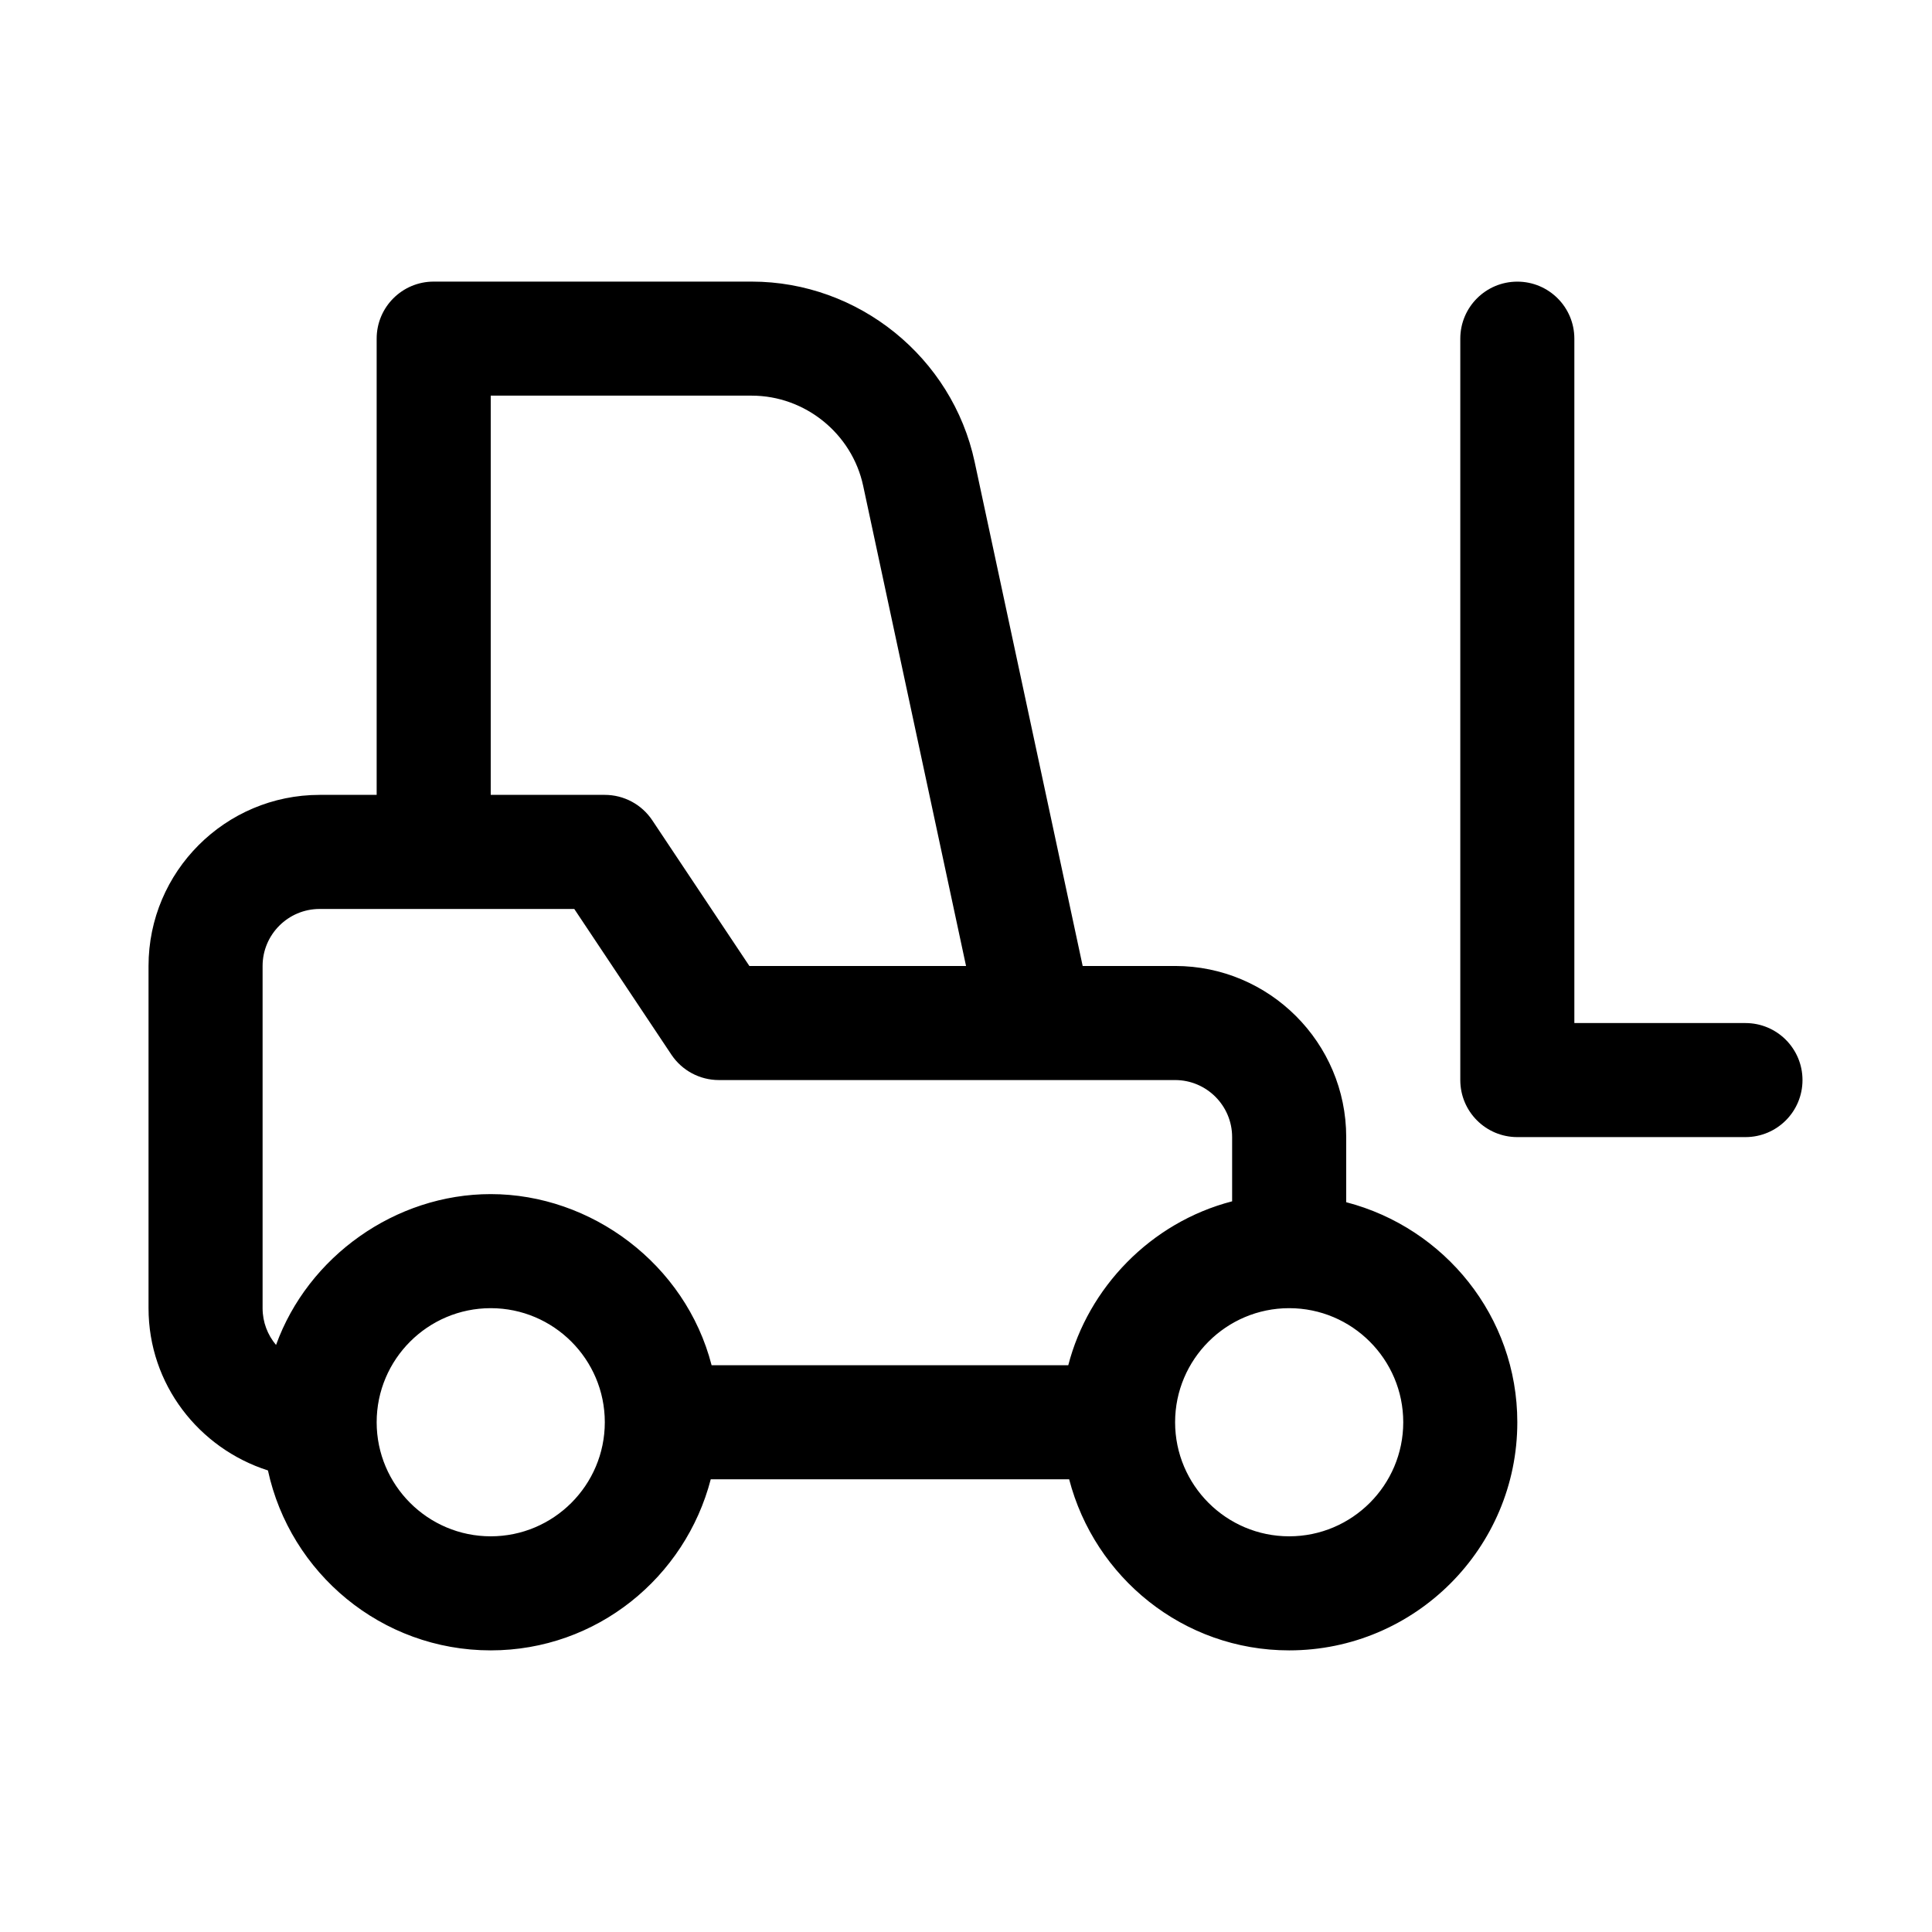
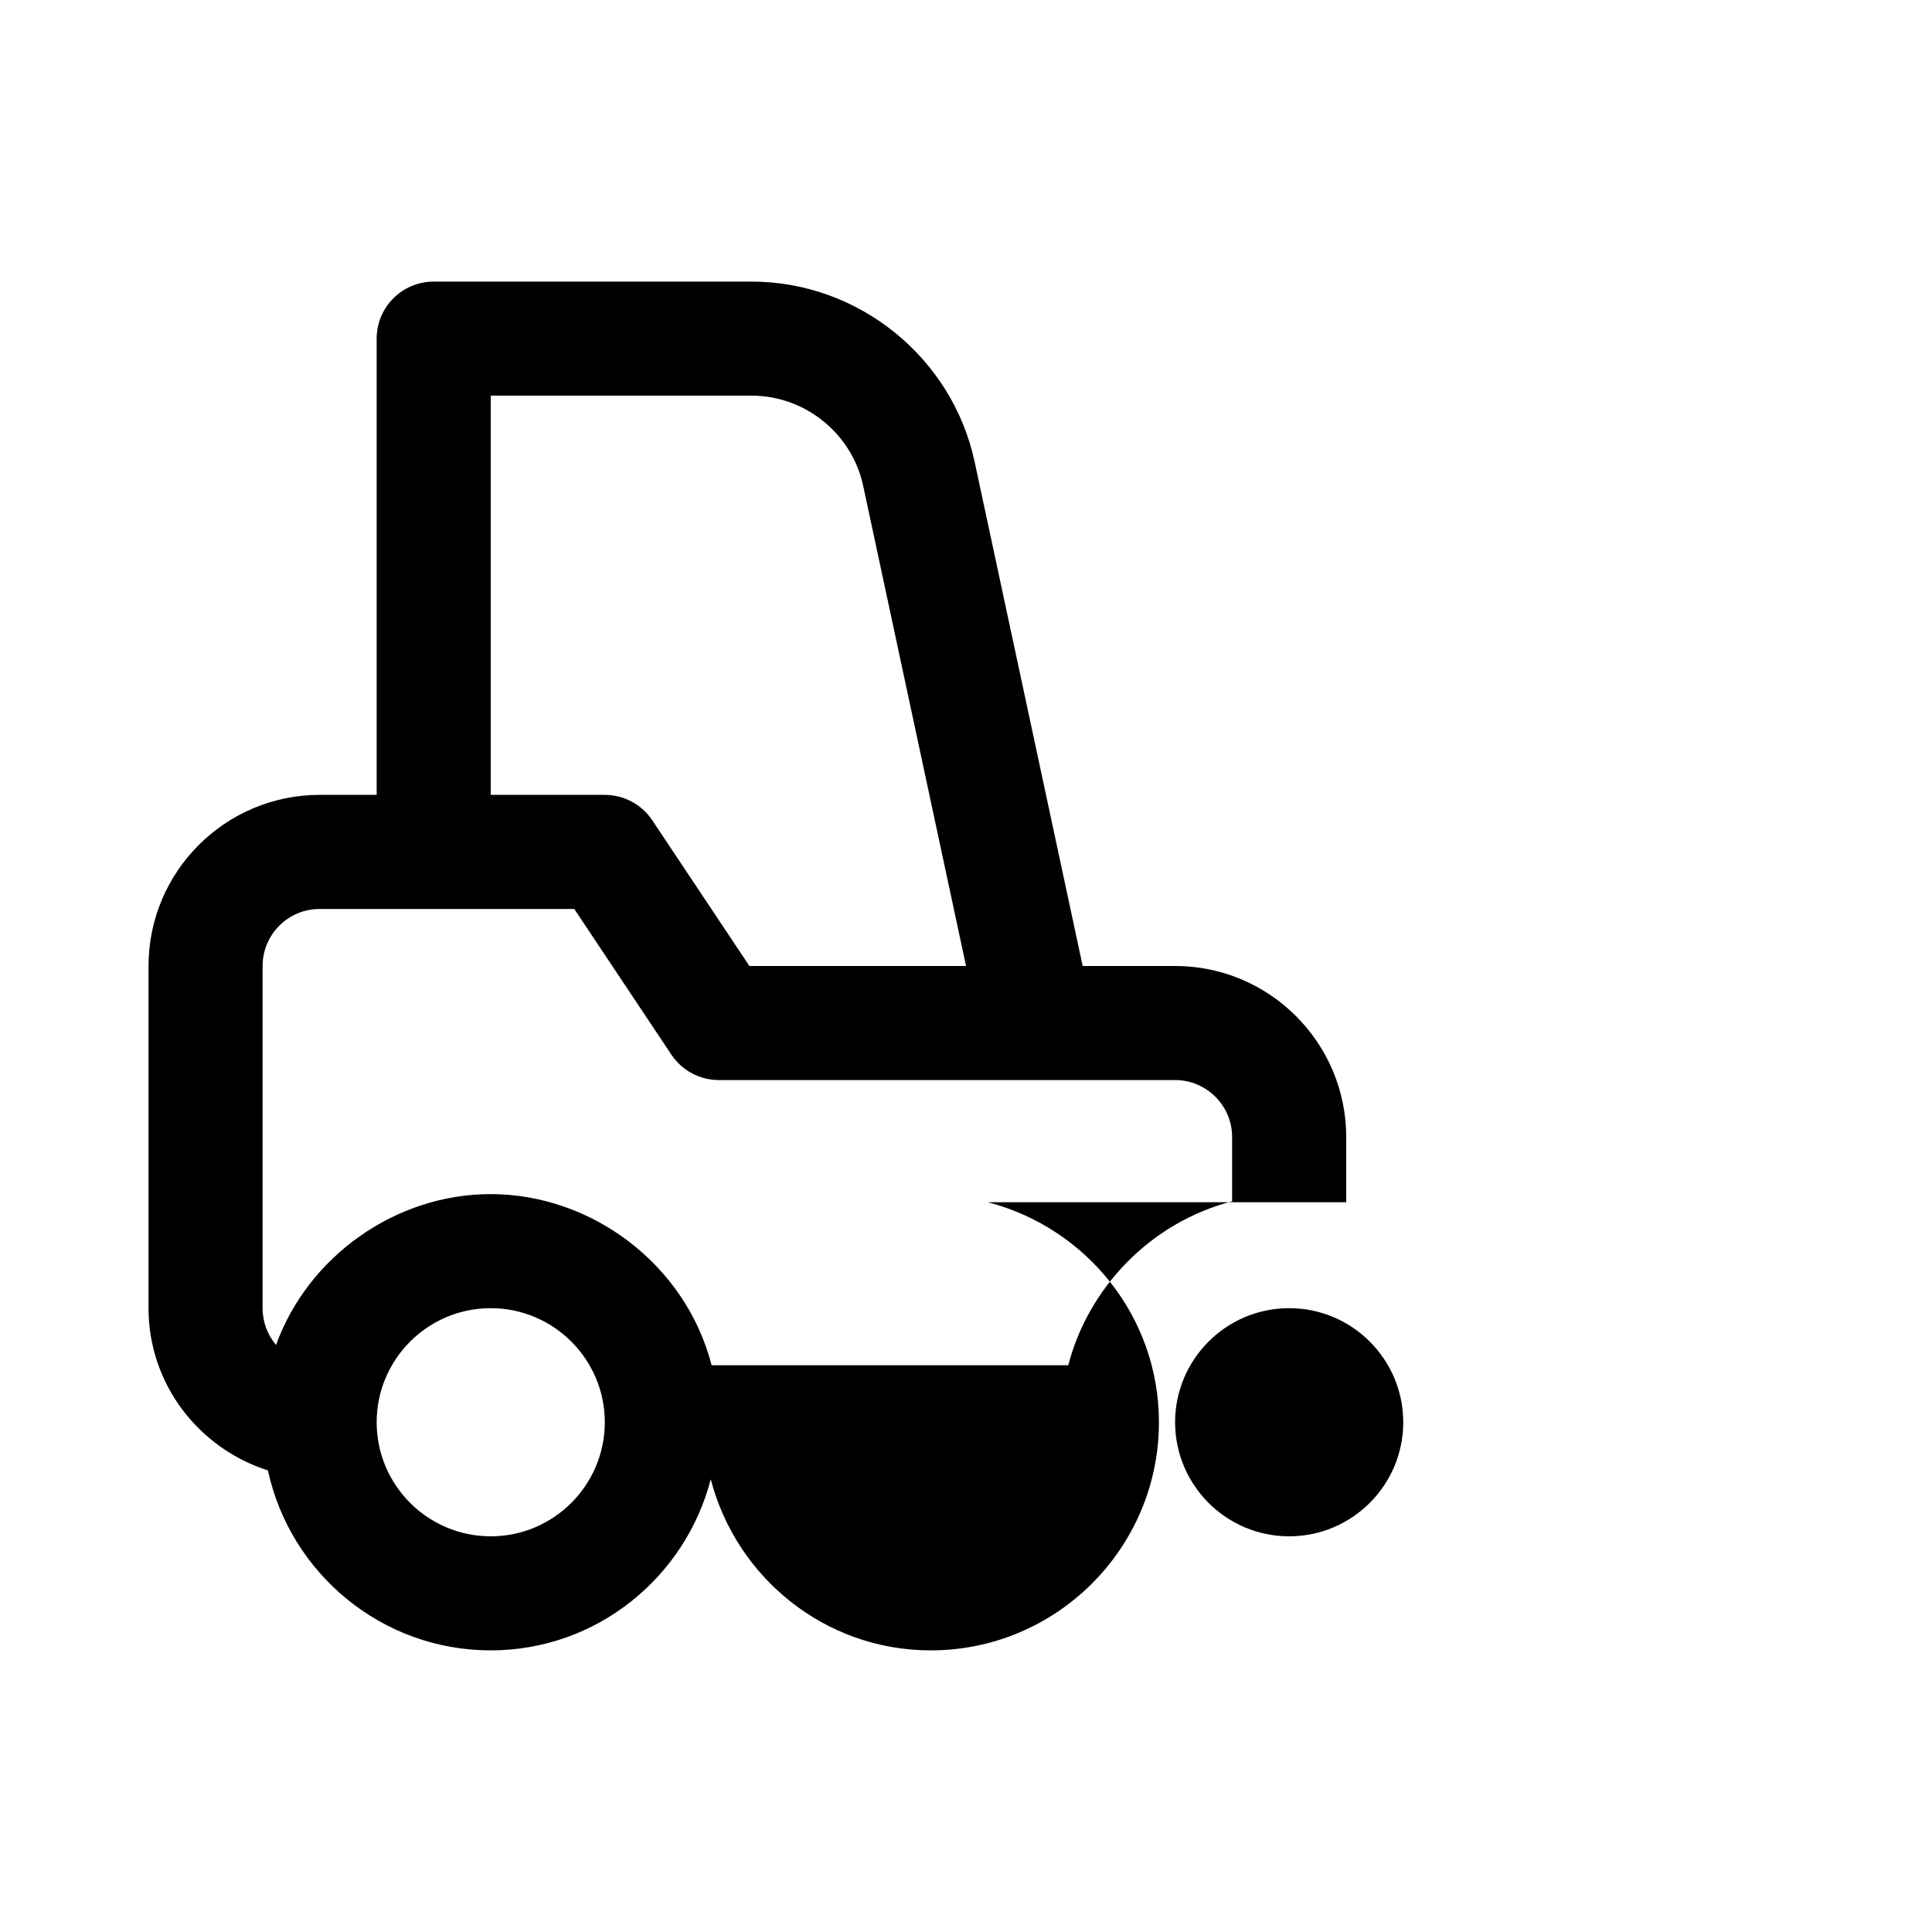
<svg xmlns="http://www.w3.org/2000/svg" fill="#000000" width="800px" height="800px" version="1.1" viewBox="144 144 512 512">
  <g>
-     <path d="m621.68 430.23c0 8.348-6.762 15.113-15.113 15.113h-60.461c-8.352 0-15.113-6.766-15.113-15.113v-196.48c0-8.348 6.762-15.113 15.113-15.113 8.352 0 15.113 6.766 15.113 15.113v181.37h45.344c8.355 0 15.117 6.766 15.117 15.113z" />
-     <path d="m500.76 462.6v-17.262c0-25.004-20.34-45.344-45.344-45.344h-24.496l-28.625-133.57c-5.922-27.695-30.773-47.797-59.098-47.797h-84.266c-8.352 0-15.113 6.766-15.113 15.113v120.91h-15.113c-25.004 0-45.344 20.34-45.344 45.344v90.688c0 20.199 13.359 37.152 31.645 43 5.883 27.207 30.086 47.684 59.039 47.684 28.094 0 51.551-19.34 58.312-45.344h94.977c6.758 26 30.219 45.344 58.312 45.344 33.344 0 60.457-27.121 60.457-60.457-0.004-28.09-19.34-51.551-45.344-58.312zm-226.71-213.75h69.152c14.156 0 26.582 10.051 29.547 23.895l27.262 127.25h-57.418l-25.738-38.613c-2.809-4.207-7.527-6.731-12.578-6.731h-30.23zm0 302.29c-16.668 0-30.23-13.559-30.23-30.23s13.562-30.23 30.23-30.23 30.23 13.559 30.23 30.23c-0.004 16.672-13.566 30.23-30.23 30.23zm153.06-45.344h-94.527c-6.918-26.828-31.91-45.344-58.539-45.344-25.285 0-48.43 16.555-56.887 39.977-2.223-2.633-3.566-6.031-3.566-9.746v-90.684c0-8.332 6.777-15.113 15.113-15.113h67.488l25.738 38.613c2.805 4.203 7.527 6.727 12.574 6.727h120.91c8.34 0 15.113 6.781 15.113 15.113v17.023c-21.684 5.613-38.148 22.996-43.422 43.434zm58.535 45.344c-16.668 0-30.23-13.559-30.23-30.23s13.562-30.23 30.23-30.23 30.23 13.559 30.23 30.23-13.562 30.23-30.23 30.23z" />
+     <path d="m500.76 462.6v-17.262c0-25.004-20.34-45.344-45.344-45.344h-24.496l-28.625-133.57c-5.922-27.695-30.773-47.797-59.098-47.797h-84.266c-8.352 0-15.113 6.766-15.113 15.113v120.91h-15.113c-25.004 0-45.344 20.34-45.344 45.344v90.688c0 20.199 13.359 37.152 31.645 43 5.883 27.207 30.086 47.684 59.039 47.684 28.094 0 51.551-19.34 58.312-45.344c6.758 26 30.219 45.344 58.312 45.344 33.344 0 60.457-27.121 60.457-60.457-0.004-28.09-19.34-51.551-45.344-58.312zm-226.71-213.75h69.152c14.156 0 26.582 10.051 29.547 23.895l27.262 127.25h-57.418l-25.738-38.613c-2.809-4.207-7.527-6.731-12.578-6.731h-30.23zm0 302.29c-16.668 0-30.23-13.559-30.23-30.23s13.562-30.23 30.23-30.23 30.23 13.559 30.23 30.23c-0.004 16.672-13.566 30.23-30.23 30.23zm153.06-45.344h-94.527c-6.918-26.828-31.91-45.344-58.539-45.344-25.285 0-48.43 16.555-56.887 39.977-2.223-2.633-3.566-6.031-3.566-9.746v-90.684c0-8.332 6.777-15.113 15.113-15.113h67.488l25.738 38.613c2.805 4.203 7.527 6.727 12.574 6.727h120.91c8.34 0 15.113 6.781 15.113 15.113v17.023c-21.684 5.613-38.148 22.996-43.422 43.434zm58.535 45.344c-16.668 0-30.23-13.559-30.23-30.23s13.562-30.23 30.23-30.23 30.23 13.559 30.23 30.23-13.562 30.23-30.23 30.23z" />
  </g>
</svg>